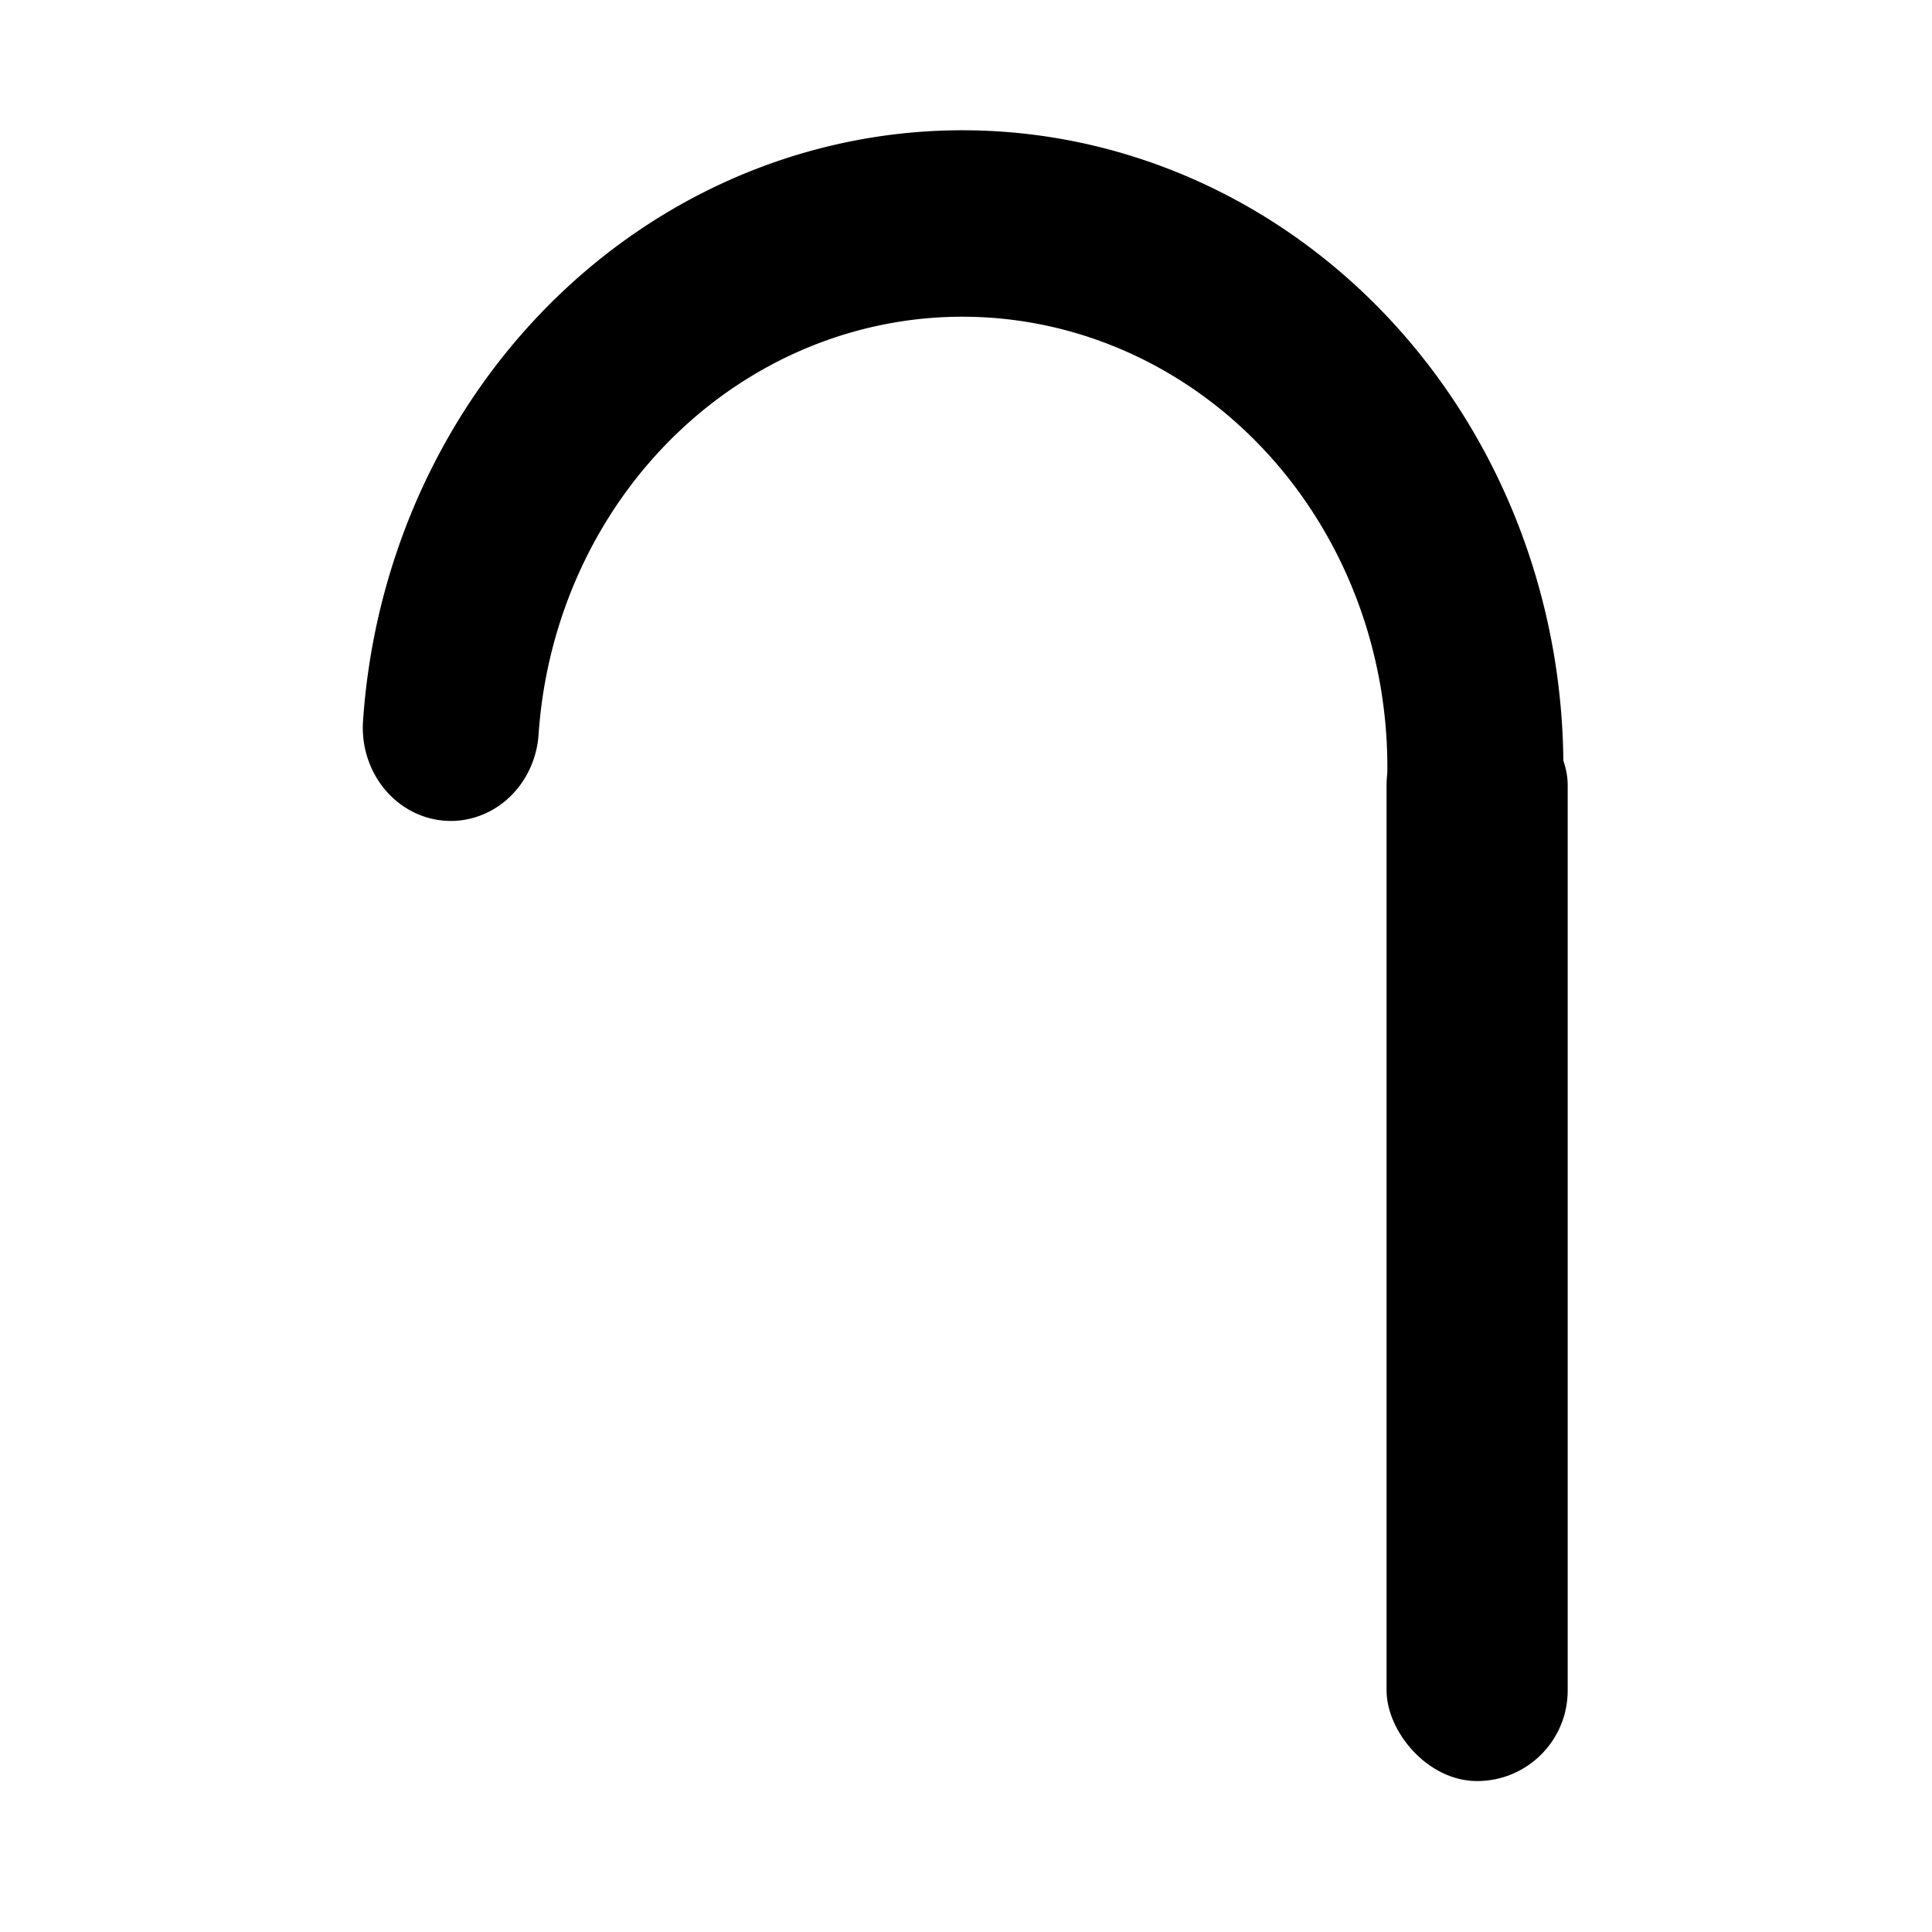
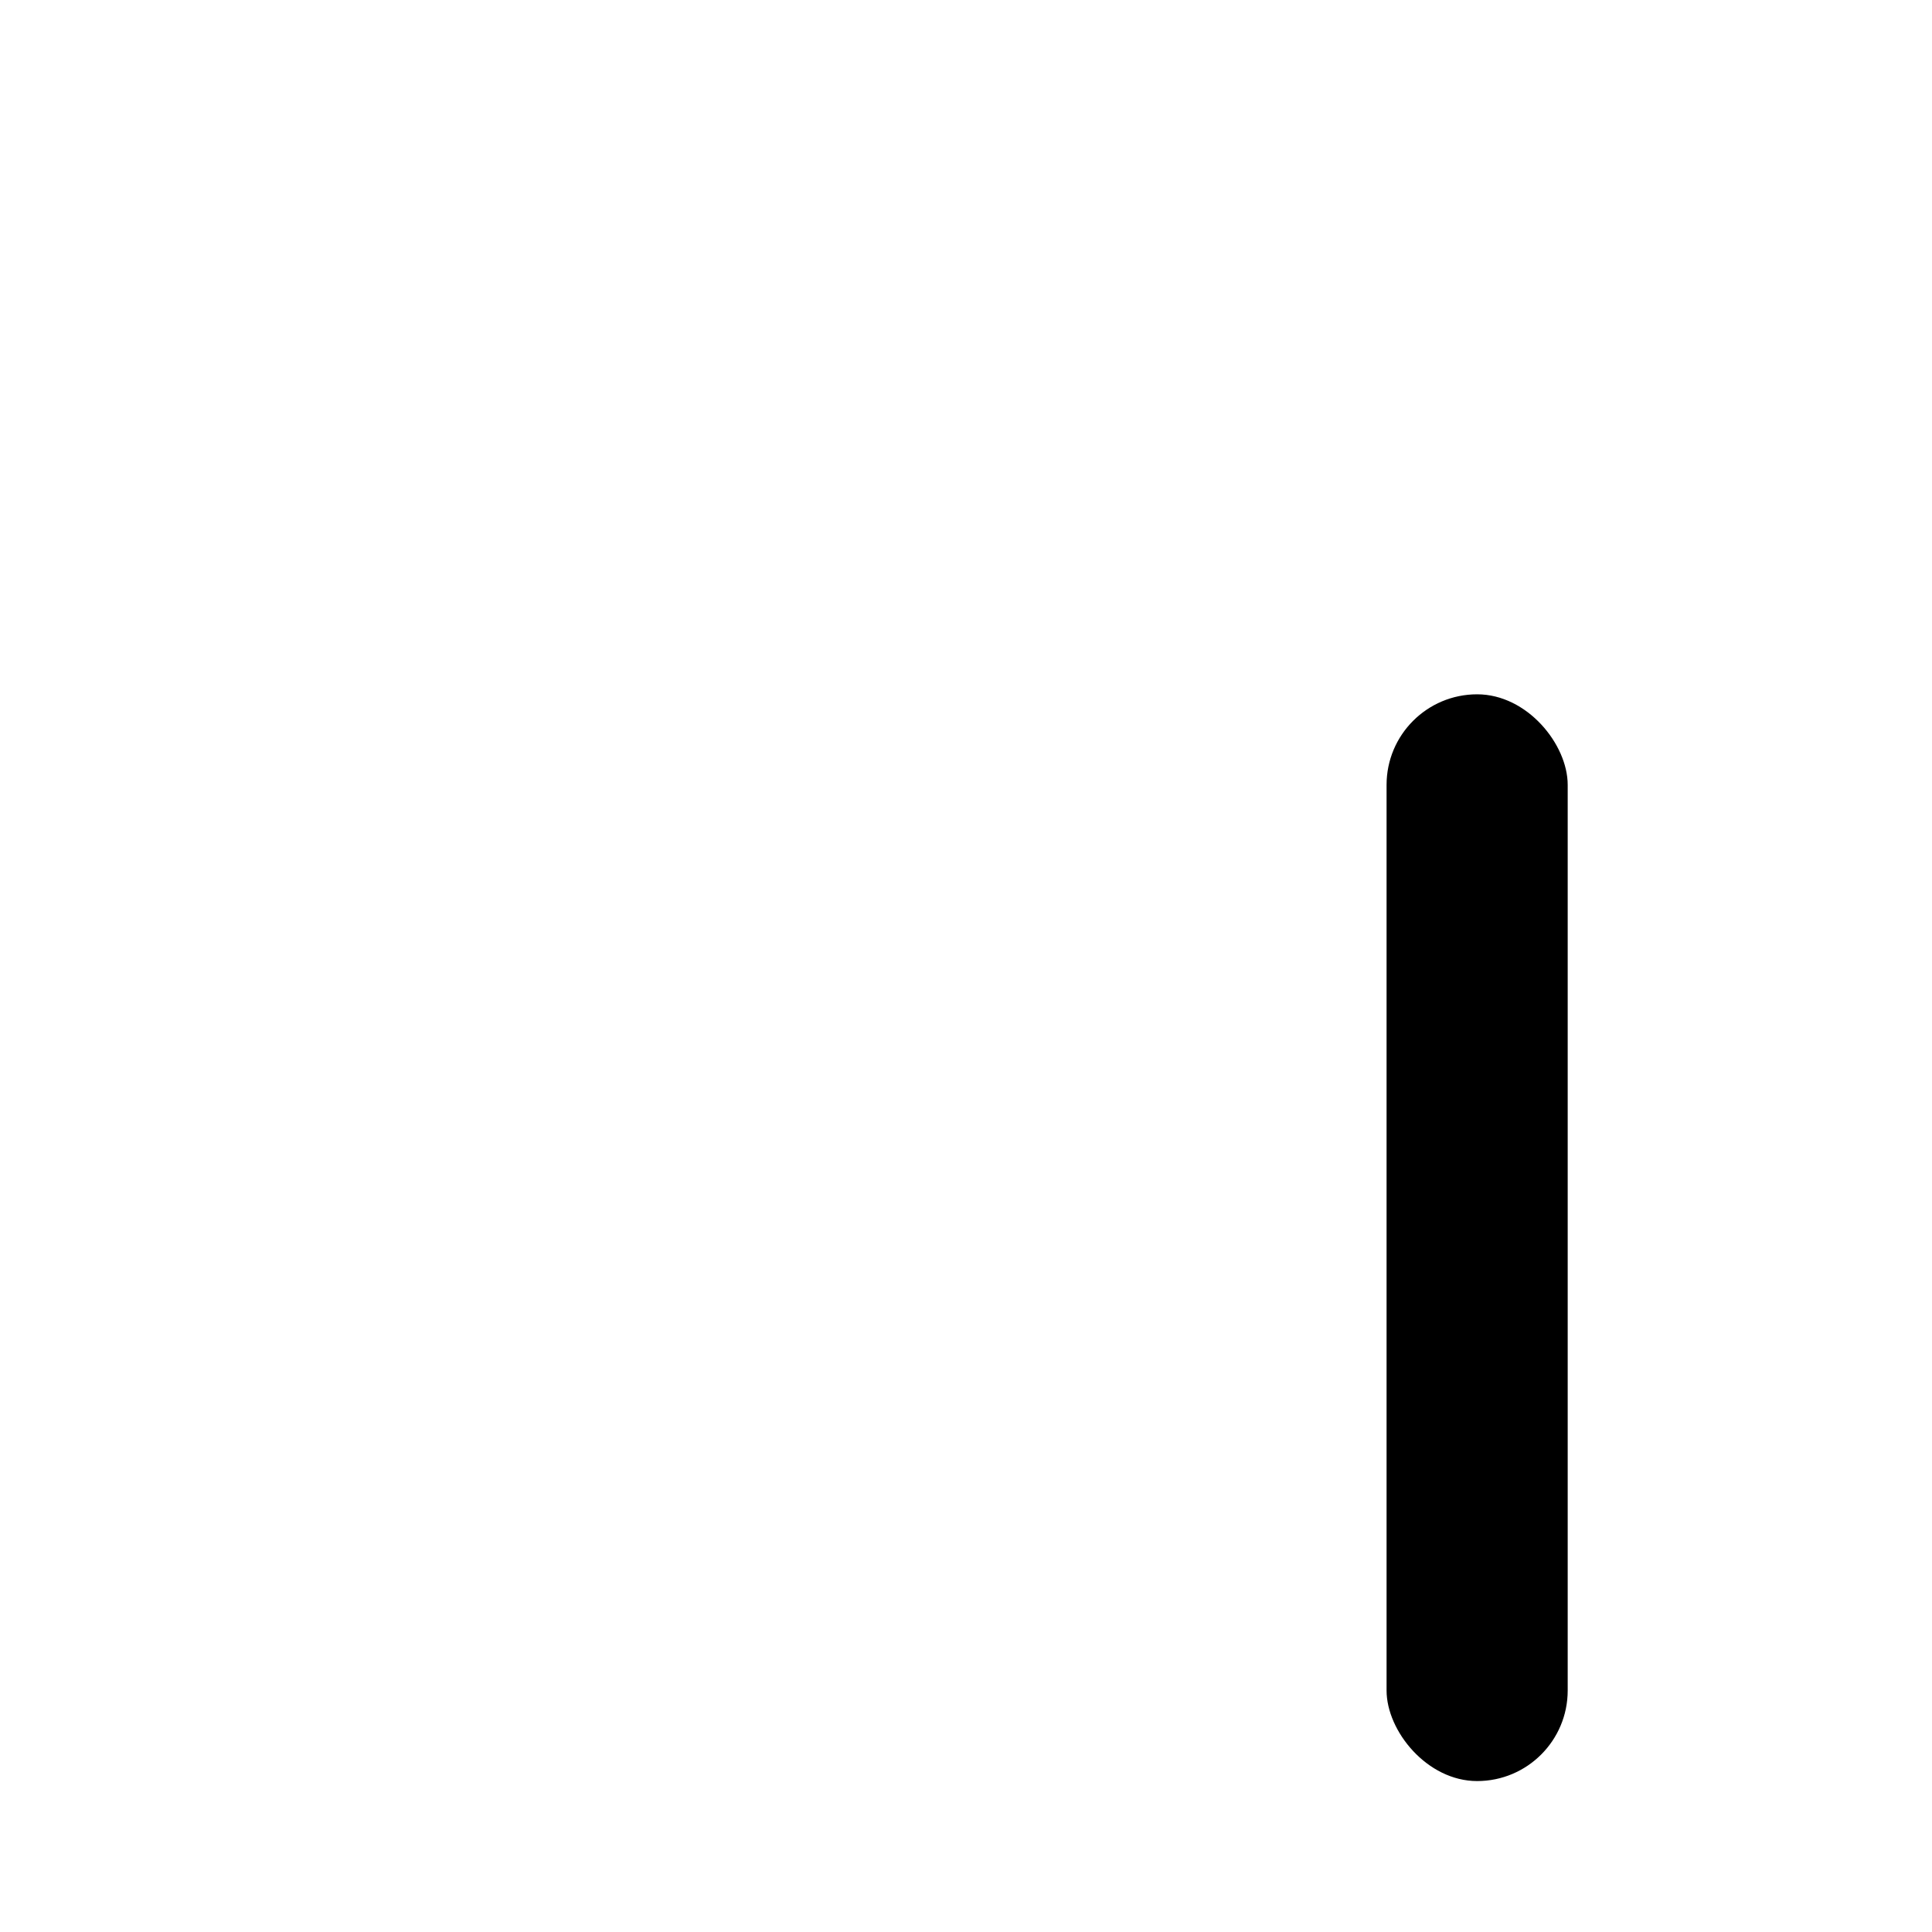
<svg xmlns="http://www.w3.org/2000/svg" version="1.1" width="32" height="32" id="svg3116">
  <defs id="defs3118" />
  <g transform="translate(0,-1020.362)" id="layer1">
    <g transform="matrix(-0.3,0,0,-0.3,128.266,1066.662)" id="g4092" style="display:inline">
-       <path d="M 464.922,125.157 A 30,30 0 0 1 405,123" transform="matrix(0.944,0,0,1,-36.222,-11.001)" id="path4094" style="fill:none;stroke:#000000;stroke-width:10.294;stroke-linecap:round;stroke-miterlimit:0;stroke-opacity:1;stroke-dasharray:none;marker-start:none" />
      <rect width="10" height="60" rx="5" ry="5" x="341" y="56" id="rect4096" style="fill:#000000;fill-opacity:1;stroke:none" />
    </g>
  </g>
</svg>